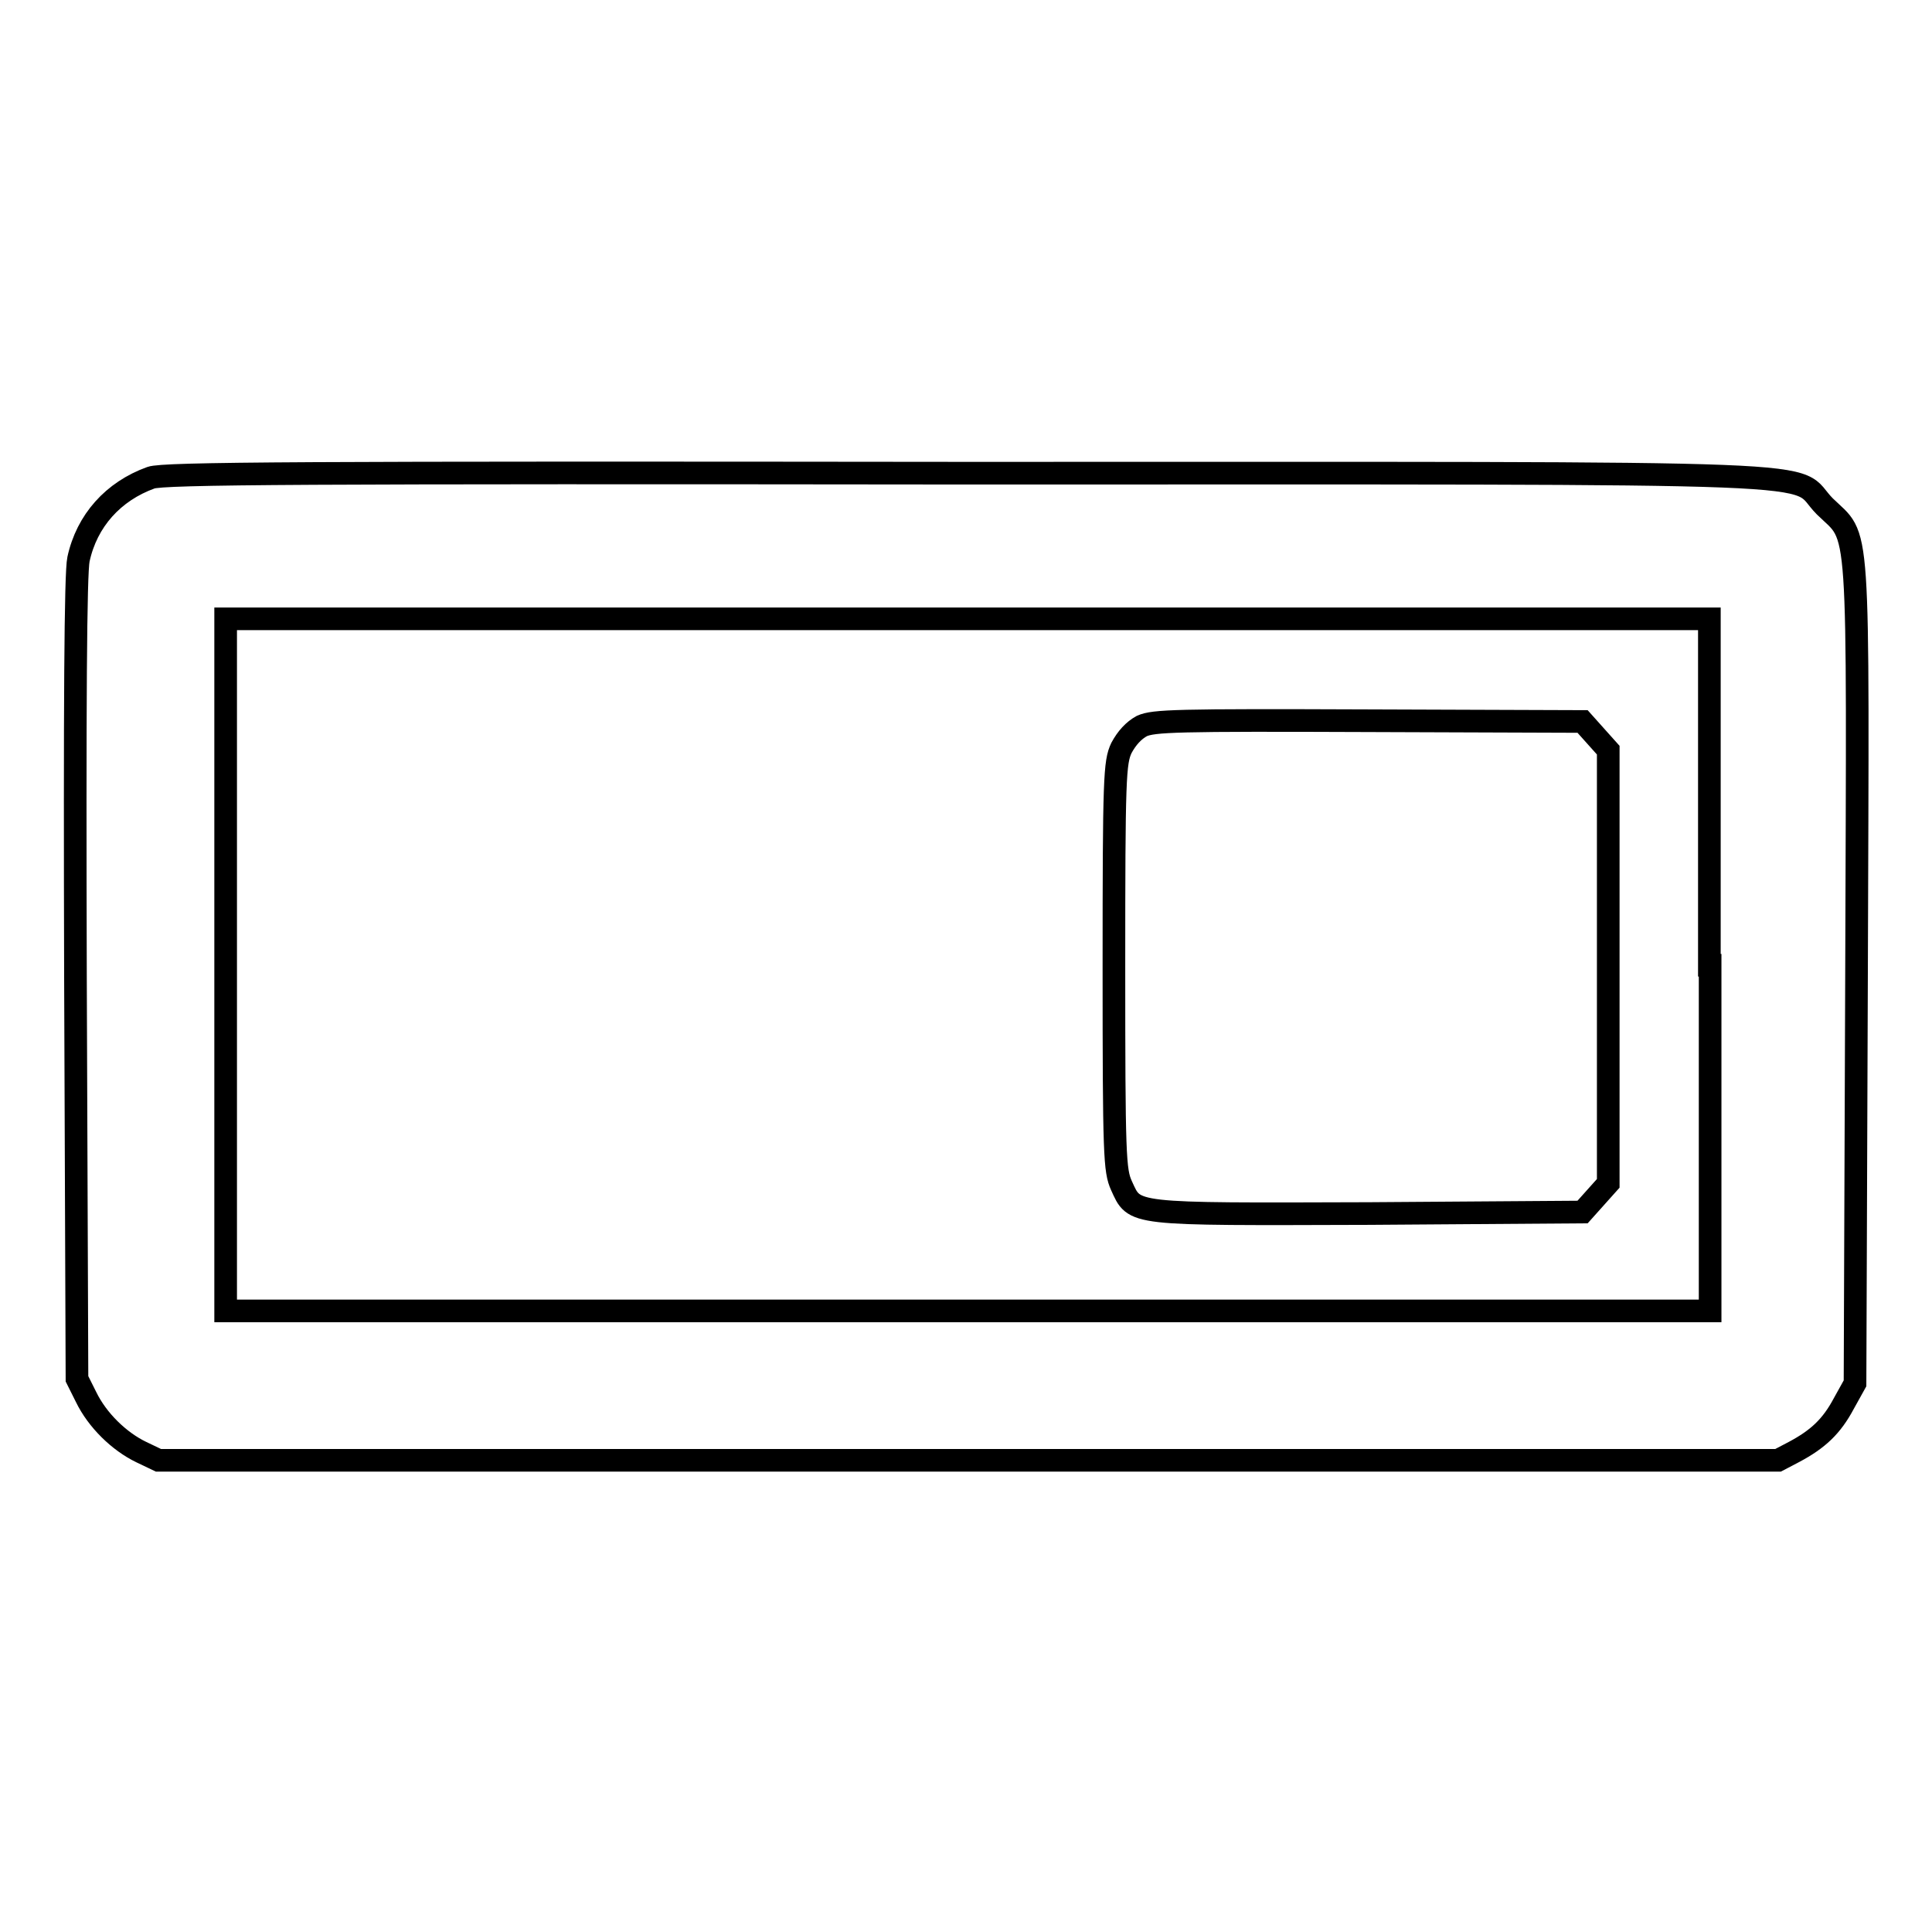
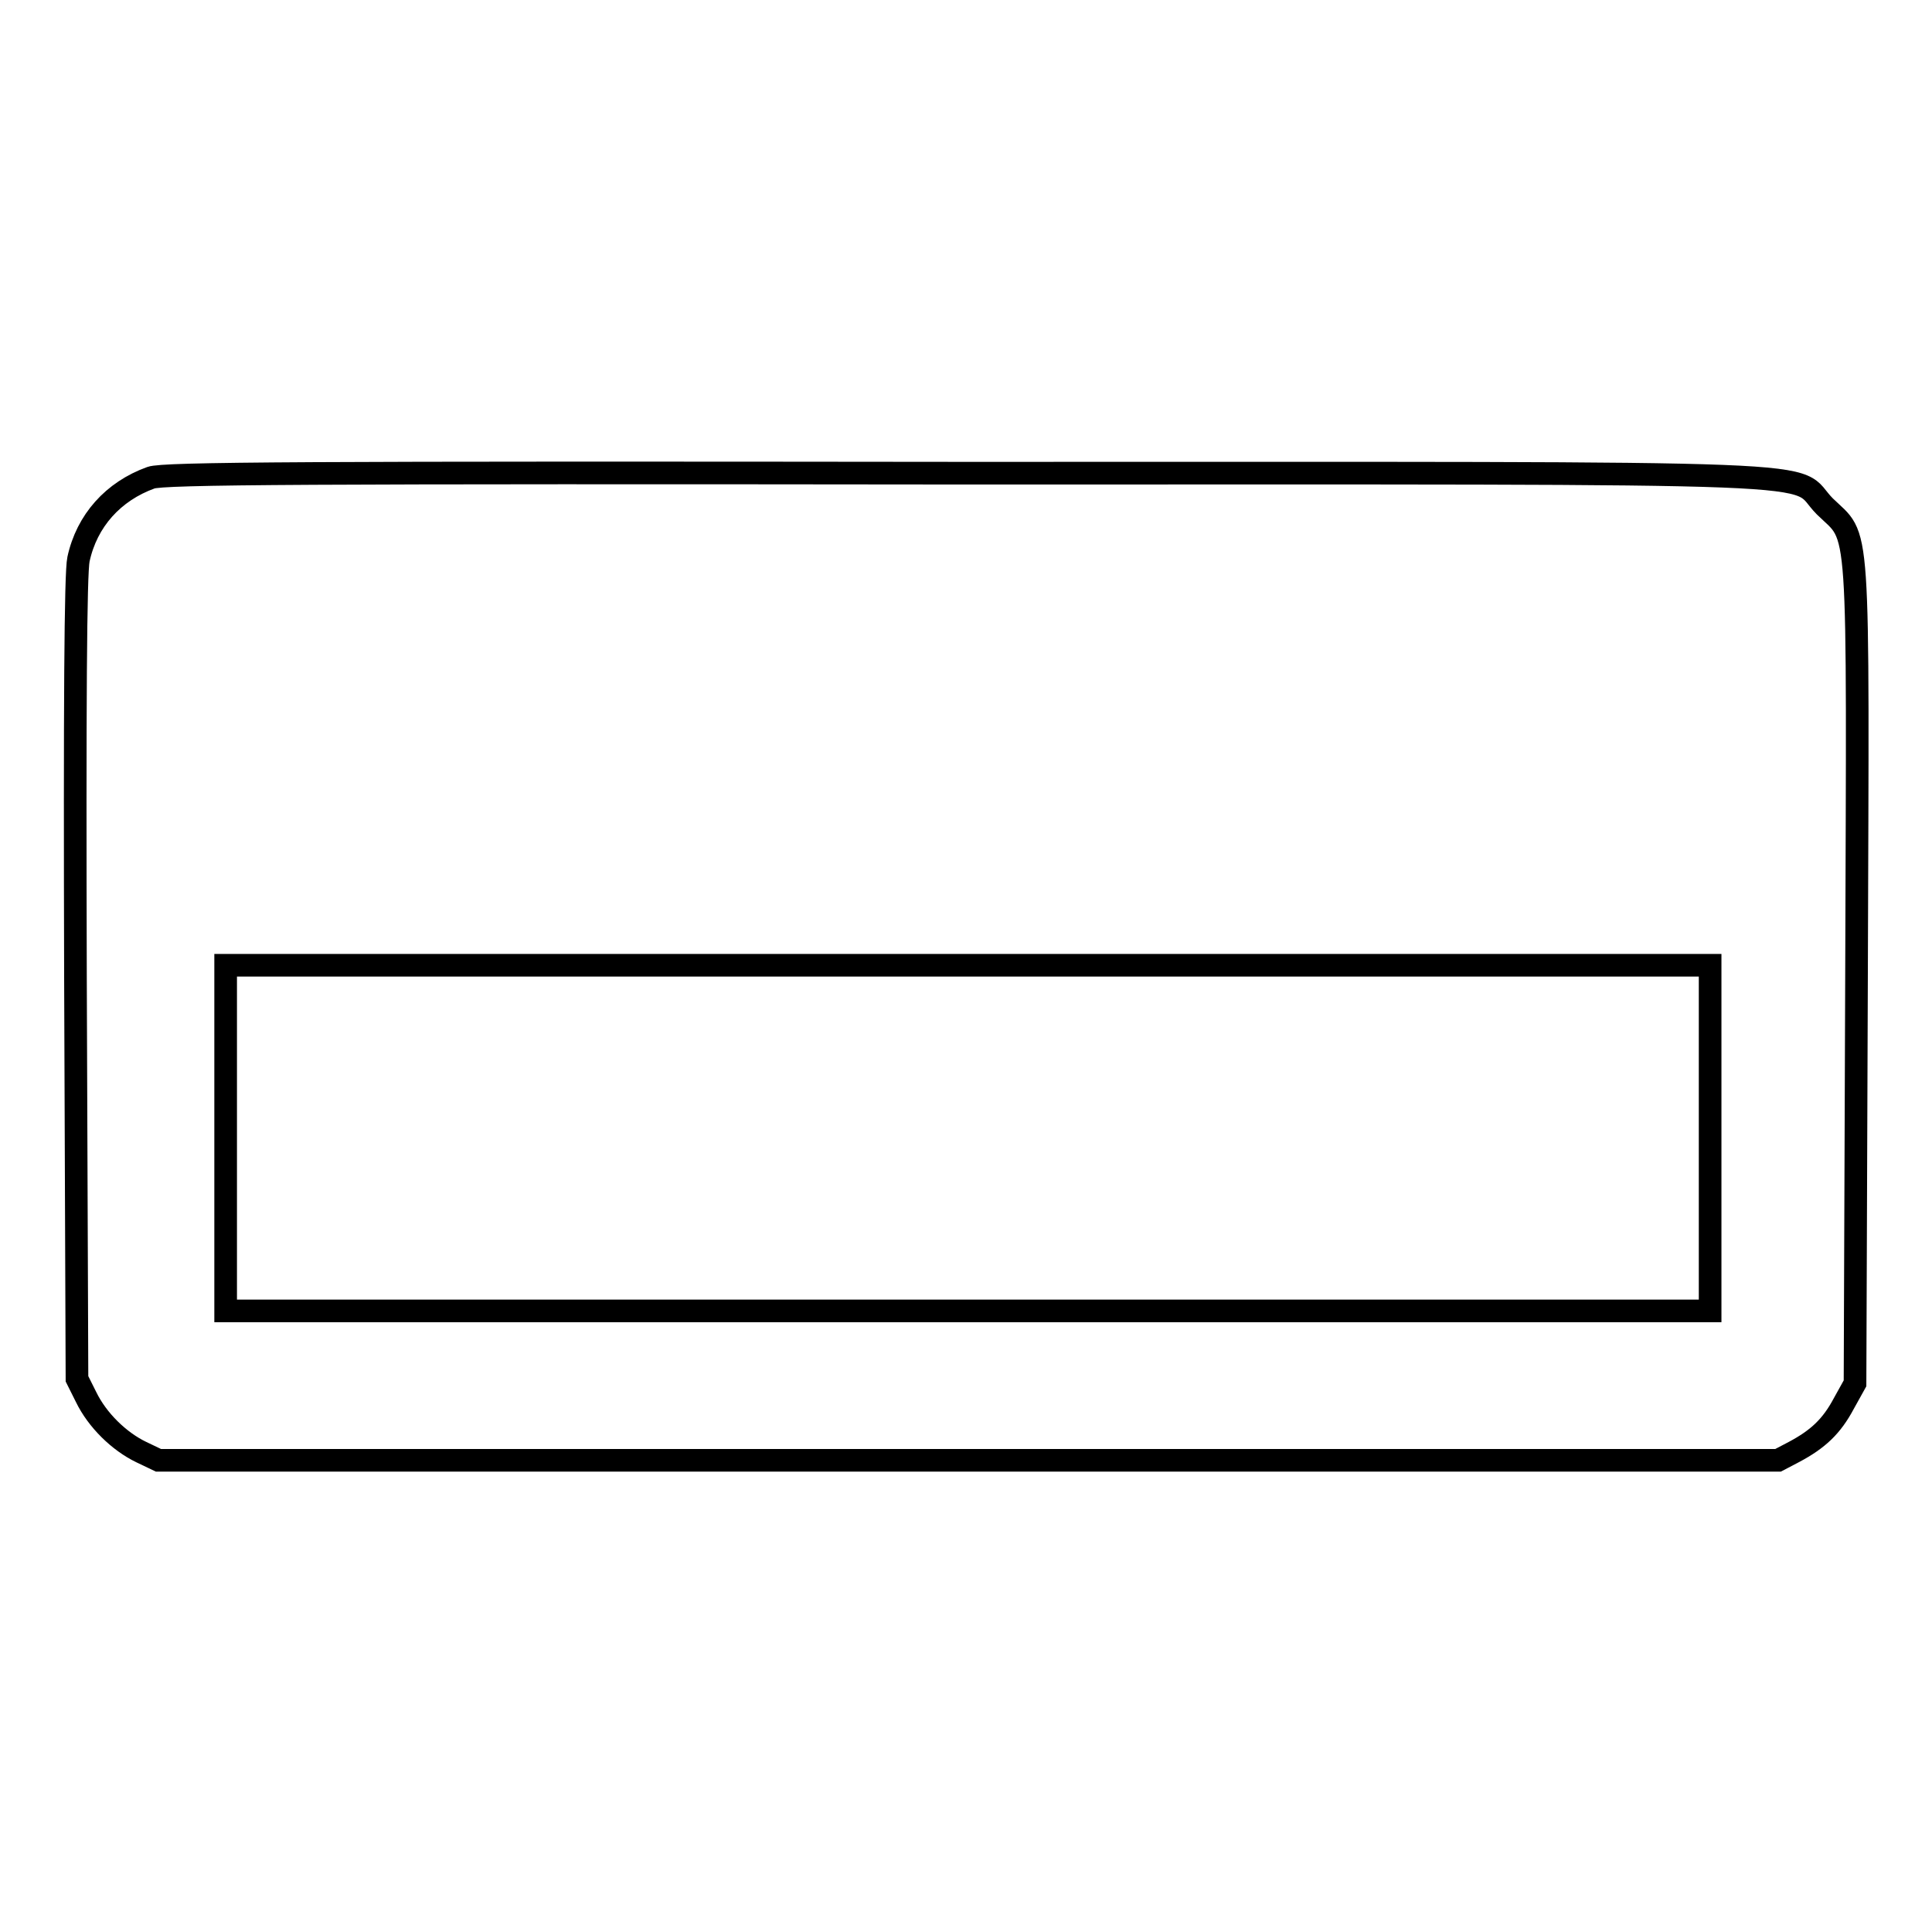
<svg xmlns="http://www.w3.org/2000/svg" version="1.1" x="0px" y="0px" viewBox="0 0 256 256" enable-background="new 0 0 256 256" xml:space="preserve">
  <g>
    <g>
      <g>
-         <path stroke-width="3" fill-opacity="0" stroke="#000000" d="M20,63.3c-5,1.8-8.5,5.7-9.6,10.8c-0.4,1.8-0.5,19.5-0.4,55.6l0.2,53l1.2,2.4c1.5,3.1,4.4,5.9,7.3,7.3l2.3,1.1h107.3h107.3l2.1-1.1c3.2-1.7,5-3.4,6.6-6.4l1.5-2.7l0.2-54.2c0.2-61.9,0.5-57.4-4.2-62c-4.8-4.8,6.5-4.4-113.7-4.4C40.1,62.6,21.6,62.7,20,63.3z M226.6,127.9v45.8h-98.3H29.9v-45.8V82h98.3h98.3V127.9z" />
-         <path stroke-width="3" fill-opacity="0" stroke="#000000" d="M151.3,96.2c-1.1,0.6-2,1.6-2.7,2.9c-0.9,1.9-1,3.9-1,29c0,25.1,0.1,27,1,29c1.8,3.9,0.8,3.8,32.8,3.7l28.3-0.2l1.7-1.9l1.7-1.9v-28.7V99.4l-1.7-1.9l-1.7-1.9l-28.4-0.1C155.7,95.4,152.9,95.5,151.3,96.2z" />
+         <path stroke-width="3" fill-opacity="0" stroke="#000000" d="M20,63.3c-5,1.8-8.5,5.7-9.6,10.8c-0.4,1.8-0.5,19.5-0.4,55.6l0.2,53l1.2,2.4c1.5,3.1,4.4,5.9,7.3,7.3l2.3,1.1h107.3h107.3l2.1-1.1c3.2-1.7,5-3.4,6.6-6.4l1.5-2.7l0.2-54.2c0.2-61.9,0.5-57.4-4.2-62c-4.8-4.8,6.5-4.4-113.7-4.4C40.1,62.6,21.6,62.7,20,63.3z M226.6,127.9v45.8h-98.3H29.9v-45.8h98.3h98.3V127.9z" />
      </g>
    </g>
  </g>
</svg>